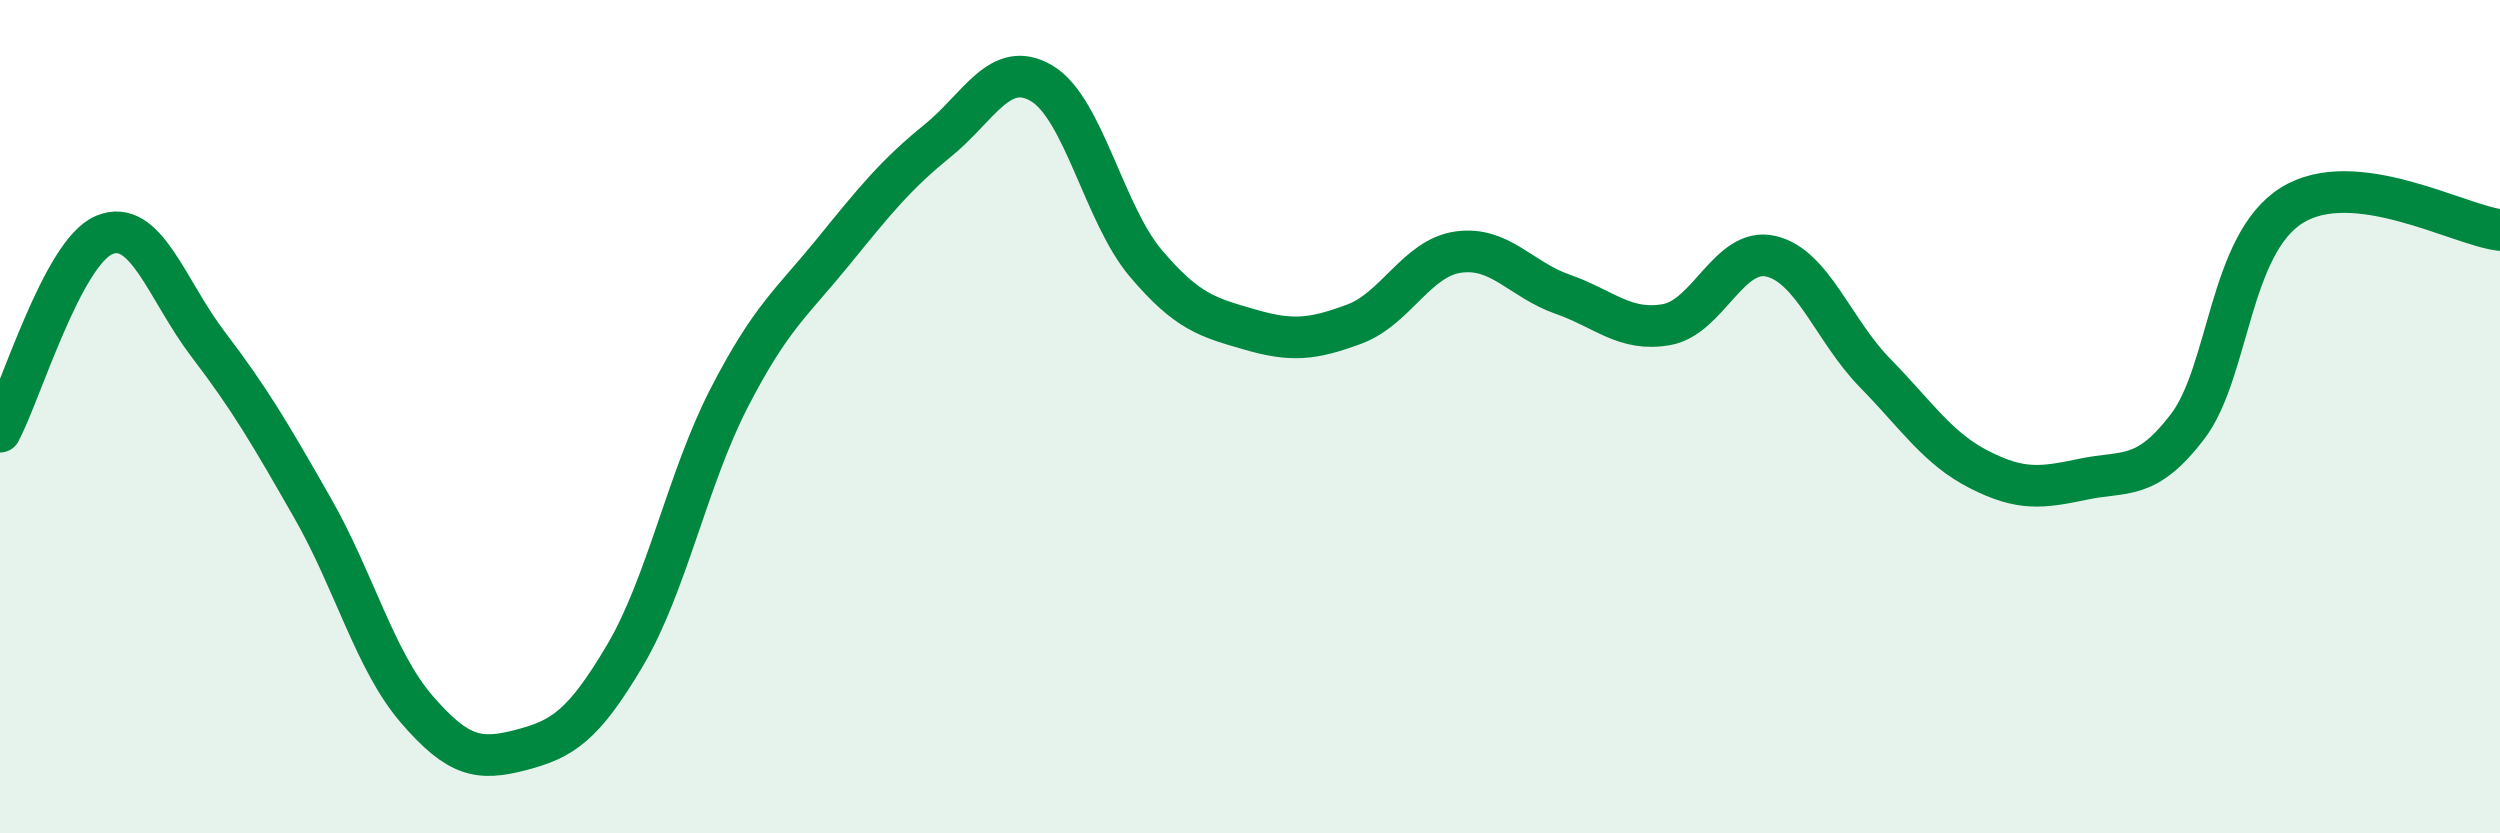
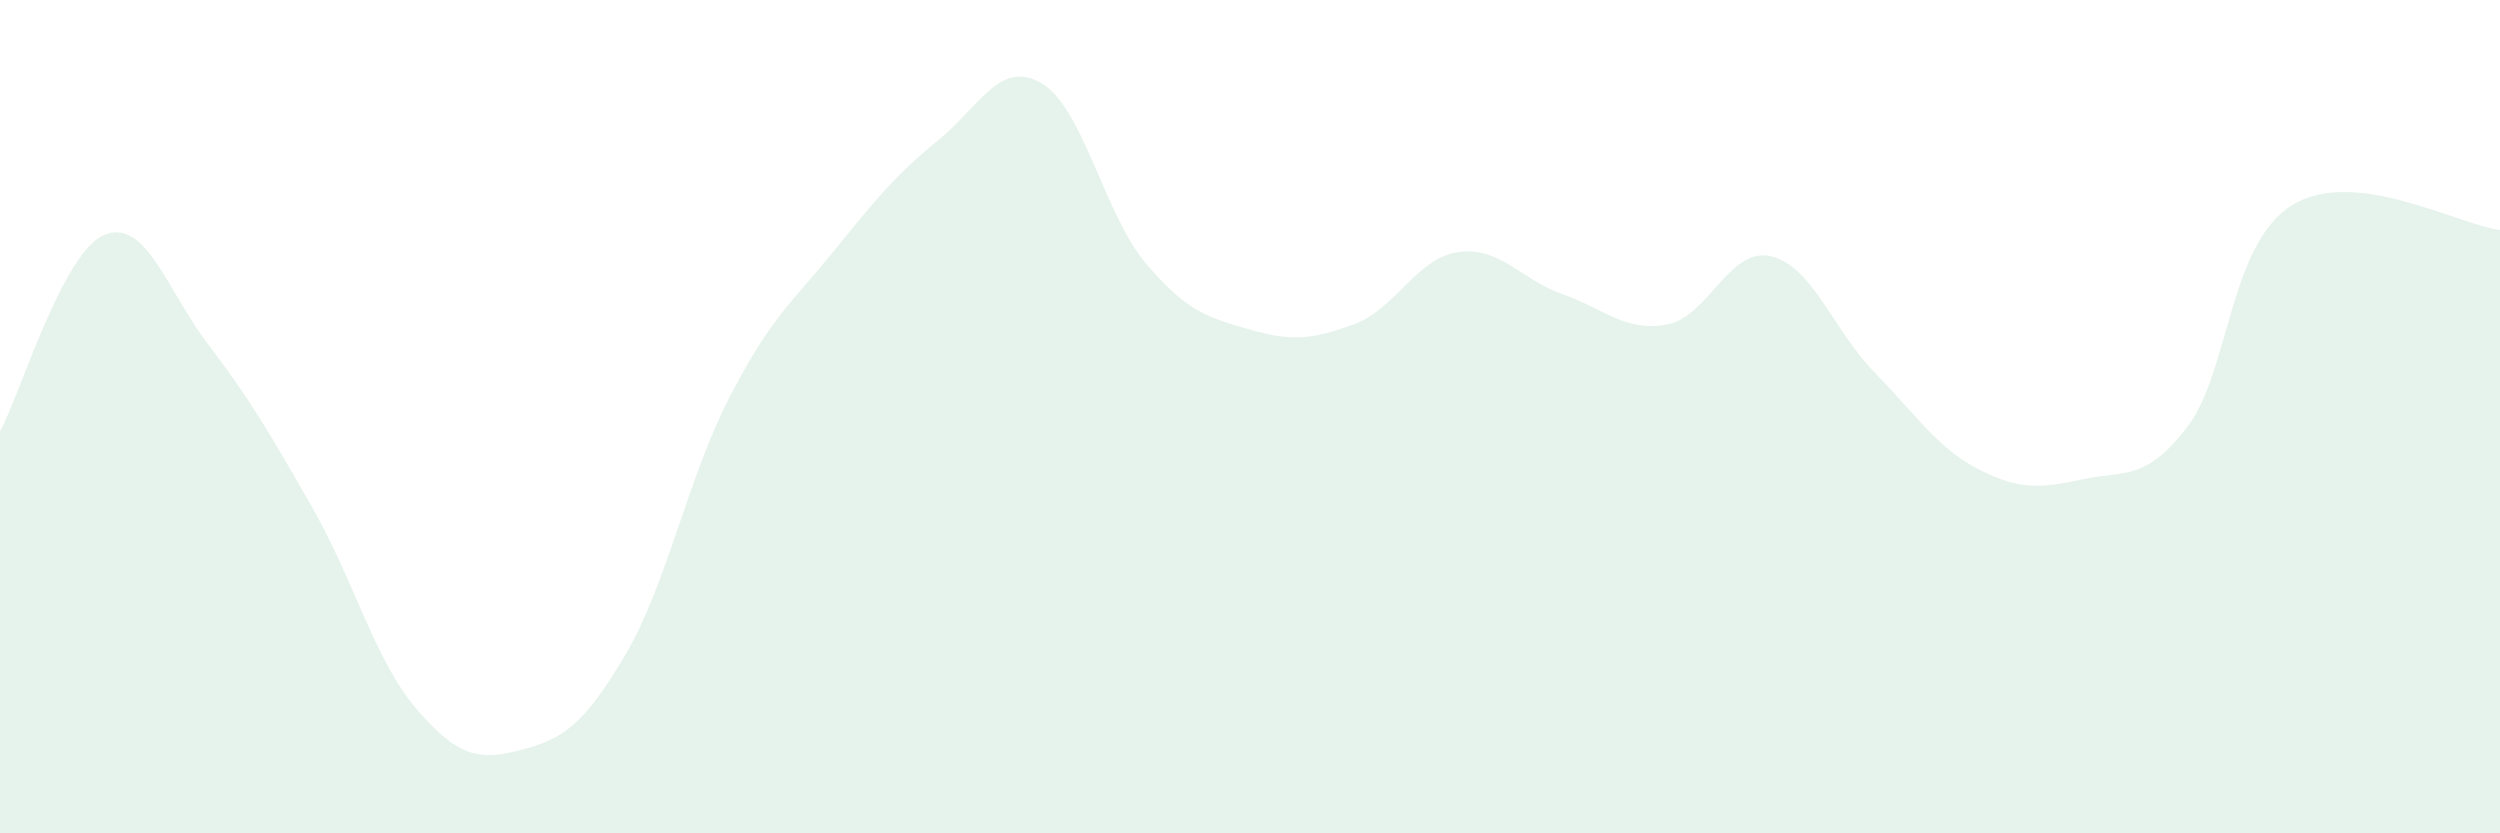
<svg xmlns="http://www.w3.org/2000/svg" width="60" height="20" viewBox="0 0 60 20">
  <path d="M 0,10.36 C 0.5,9.42 1.5,6.06 2.5,5.64 C 3.5,5.22 4,6.96 5,8.27 C 6,9.58 6.5,10.44 7.5,12.19 C 8.5,13.94 9,15.86 10,17.02 C 11,18.18 11.5,18.26 12.5,18 C 13.5,17.74 14,17.42 15,15.73 C 16,14.04 16.5,11.49 17.5,9.55 C 18.5,7.61 19,7.27 20,6.04 C 21,4.81 21.5,4.19 22.5,3.38 C 23.5,2.57 24,1.41 25,2 C 26,2.59 26.5,5.14 27.5,6.32 C 28.5,7.5 29,7.62 30,7.91 C 31,8.2 31.5,8.15 32.5,7.78 C 33.5,7.41 34,6.19 35,6.05 C 36,5.91 36.5,6.71 37.5,7.06 C 38.5,7.41 39,7.97 40,7.79 C 41,7.61 41.5,5.92 42.5,6.15 C 43.5,6.38 44,7.93 45,8.95 C 46,9.97 46.5,10.76 47.5,11.27 C 48.5,11.78 49,11.71 50,11.5 C 51,11.29 51.5,11.55 52.5,10.24 C 53.5,8.93 53.5,5.87 55,4.93 C 56.5,3.99 59,5.4 60,5.52L60 20L0 20Z" fill="#008740" opacity="0.1" stroke-linecap="round" stroke-linejoin="round" />
-   <path d="M 0,10.36 C 0.5,9.42 1.5,6.06 2.5,5.64 C 3.5,5.22 4,6.96 5,8.27 C 6,9.58 6.5,10.44 7.5,12.19 C 8.5,13.94 9,15.86 10,17.02 C 11,18.18 11.5,18.26 12.5,18 C 13.5,17.74 14,17.42 15,15.73 C 16,14.04 16.5,11.49 17.5,9.55 C 18.5,7.61 19,7.27 20,6.04 C 21,4.81 21.5,4.19 22.5,3.38 C 23.5,2.57 24,1.41 25,2 C 26,2.59 26.5,5.14 27.5,6.32 C 28.5,7.5 29,7.62 30,7.91 C 31,8.2 31.5,8.15 32.5,7.78 C 33.5,7.41 34,6.19 35,6.05 C 36,5.91 36.5,6.71 37.5,7.06 C 38.5,7.41 39,7.97 40,7.79 C 41,7.61 41.5,5.92 42.5,6.15 C 43.5,6.38 44,7.93 45,8.95 C 46,9.97 46.5,10.76 47.5,11.27 C 48.5,11.78 49,11.71 50,11.5 C 51,11.29 51.5,11.55 52.5,10.24 C 53.5,8.93 53.5,5.87 55,4.93 C 56.5,3.99 59,5.4 60,5.52" stroke="#008740" stroke-width="1" fill="none" stroke-linecap="round" stroke-linejoin="round" />
</svg>